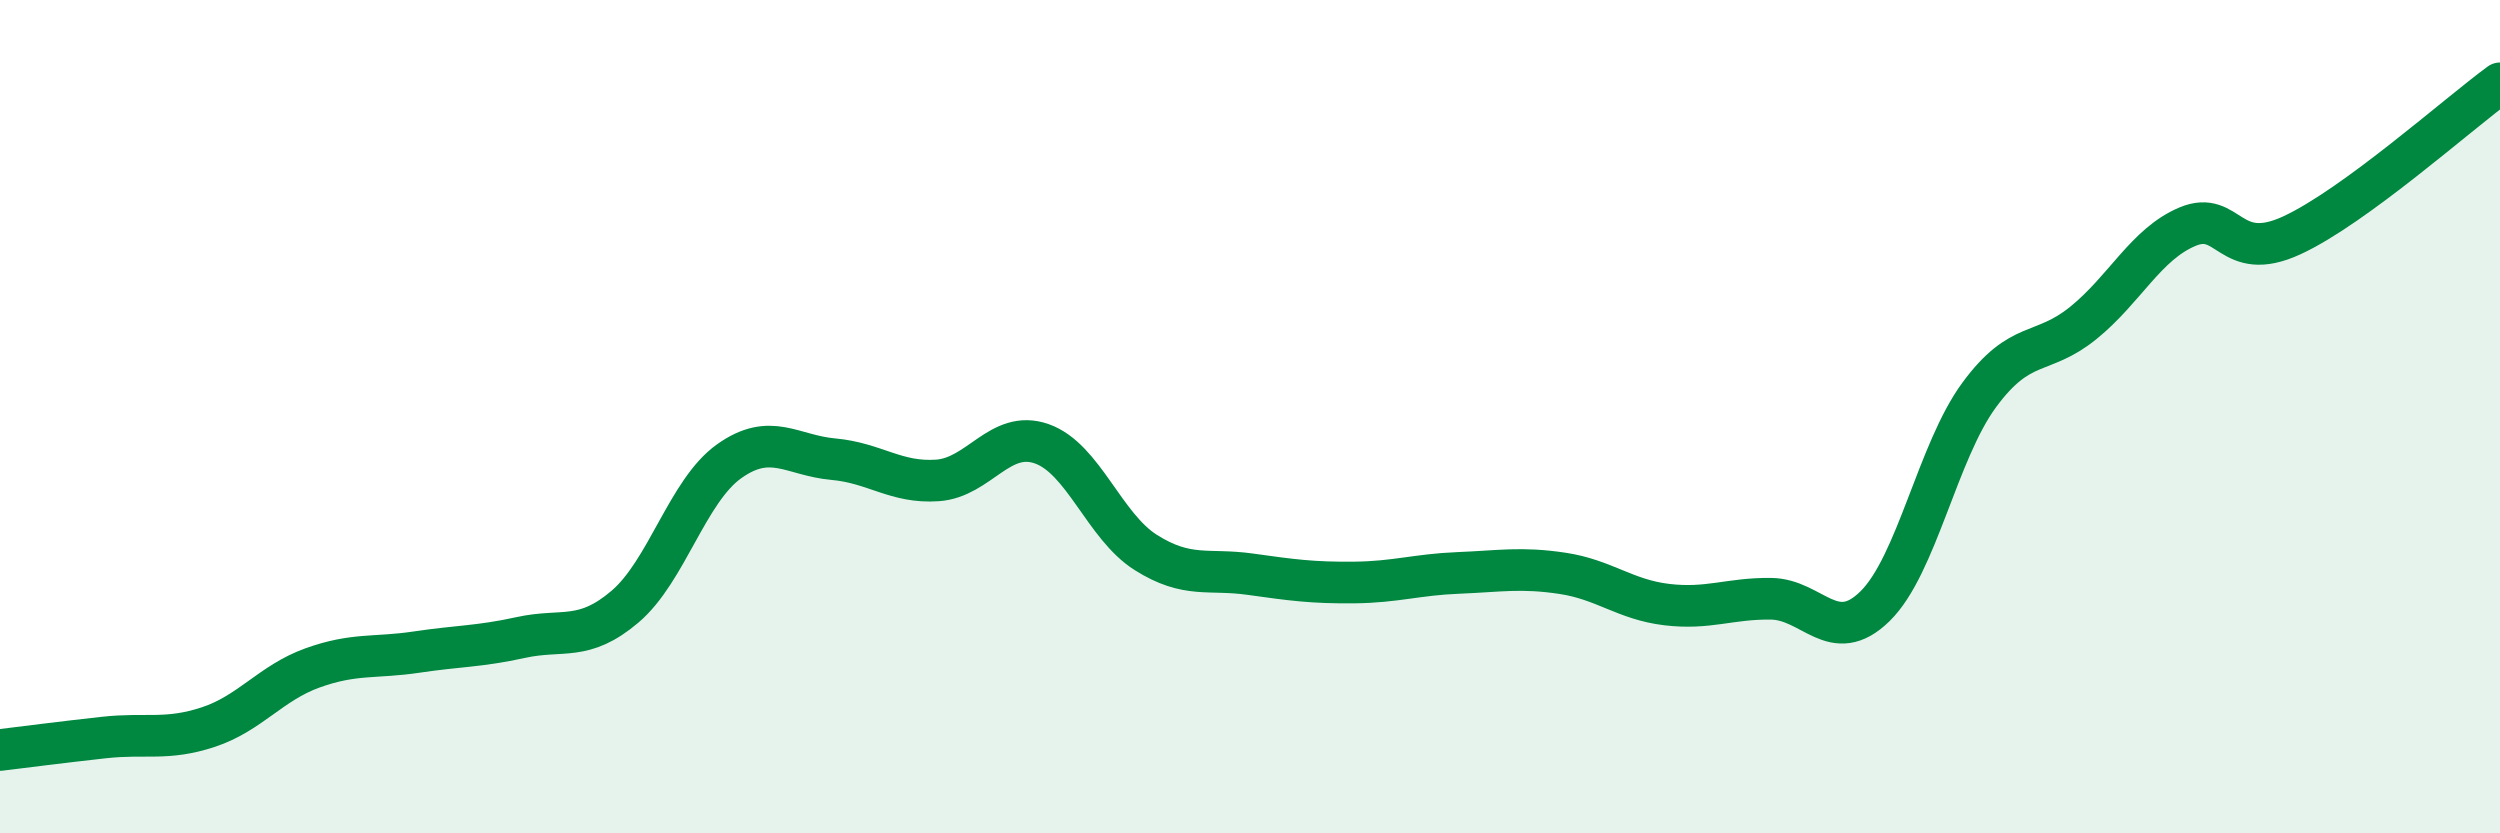
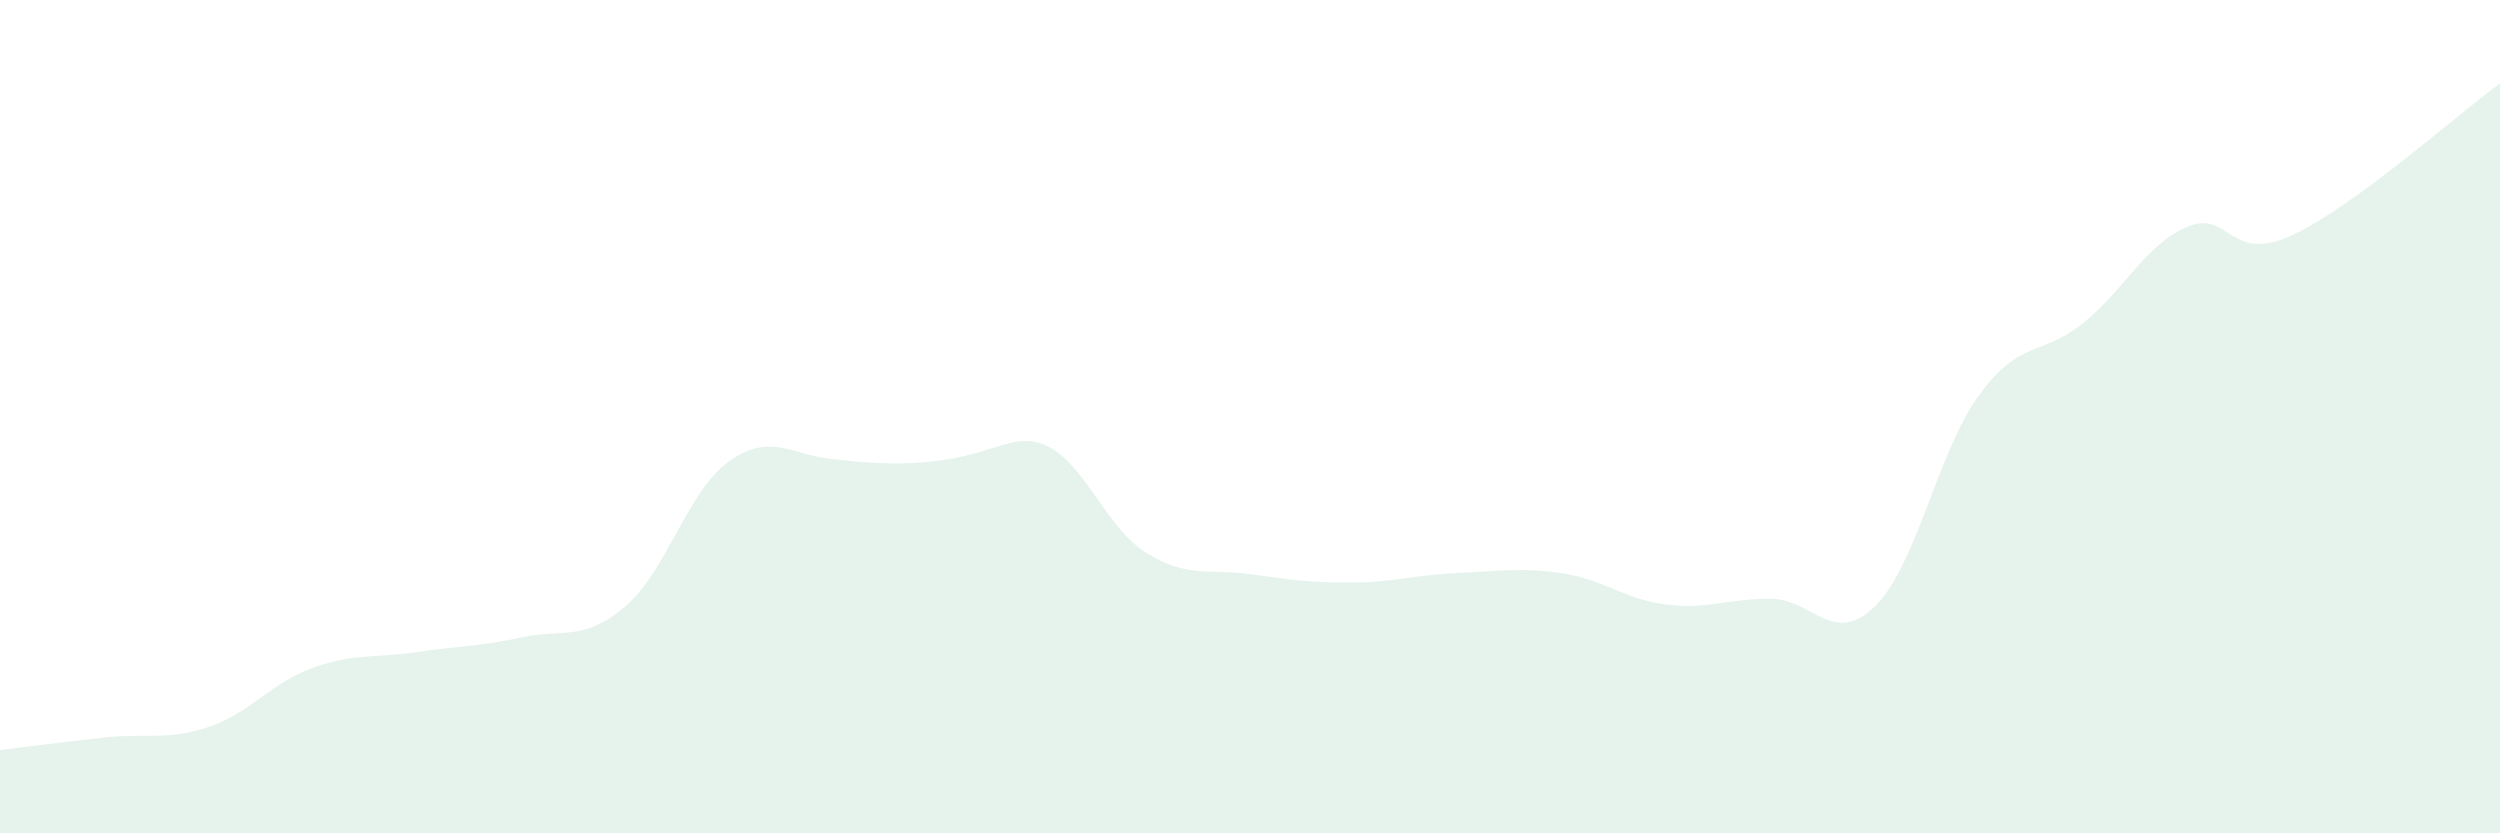
<svg xmlns="http://www.w3.org/2000/svg" width="60" height="20" viewBox="0 0 60 20">
-   <path d="M 0,18 C 0.5,17.94 1.5,17.81 2.5,17.7 C 3.5,17.59 4,17.78 5,17.45 C 6,17.12 6.5,16.39 7.5,16.03 C 8.5,15.67 9,15.8 10,15.65 C 11,15.5 11.5,15.52 12.5,15.3 C 13.5,15.08 14,15.41 15,14.56 C 16,13.71 16.5,11.78 17.5,11.07 C 18.5,10.36 19,10.93 20,11.02 C 21,11.11 21.5,11.6 22.5,11.53 C 23.5,11.46 24,10.3 25,10.65 C 26,11 26.5,12.63 27.5,13.26 C 28.5,13.89 29,13.64 30,13.78 C 31,13.92 31.5,13.99 32.5,13.98 C 33.5,13.97 34,13.79 35,13.75 C 36,13.71 36.5,13.61 37.5,13.76 C 38.5,13.91 39,14.39 40,14.51 C 41,14.63 41.5,14.36 42.5,14.37 C 43.5,14.38 44,15.53 45,14.55 C 46,13.57 46.5,10.84 47.5,9.48 C 48.5,8.12 49,8.56 50,7.75 C 51,6.94 51.5,5.86 52.5,5.44 C 53.5,5.02 53.5,6.34 55,5.65 C 56.5,4.96 59,2.73 60,2L60 20L0 20Z" fill="#008740" opacity="0.1" stroke-linecap="round" stroke-linejoin="round" />
-   <path d="M 0,18 C 0.5,17.94 1.5,17.81 2.5,17.7 C 3.5,17.59 4,17.78 5,17.45 C 6,17.12 6.5,16.39 7.5,16.03 C 8.5,15.67 9,15.8 10,15.65 C 11,15.5 11.5,15.52 12.5,15.3 C 13.5,15.08 14,15.41 15,14.56 C 16,13.71 16.5,11.78 17.5,11.07 C 18.5,10.36 19,10.93 20,11.02 C 21,11.11 21.5,11.6 22.5,11.53 C 23.5,11.46 24,10.3 25,10.65 C 26,11 26.5,12.63 27.5,13.26 C 28.5,13.89 29,13.64 30,13.78 C 31,13.92 31.5,13.99 32.5,13.98 C 33.5,13.97 34,13.79 35,13.75 C 36,13.71 36.5,13.61 37.5,13.76 C 38.5,13.91 39,14.39 40,14.51 C 41,14.63 41.5,14.36 42.5,14.37 C 43.5,14.38 44,15.53 45,14.55 C 46,13.57 46.5,10.84 47.5,9.48 C 48.5,8.12 49,8.56 50,7.75 C 51,6.94 51.5,5.86 52.5,5.44 C 53.5,5.02 53.5,6.34 55,5.65 C 56.5,4.96 59,2.73 60,2" stroke="#008740" stroke-width="1" fill="none" stroke-linecap="round" stroke-linejoin="round" />
+   <path d="M 0,18 C 0.5,17.94 1.5,17.81 2.5,17.7 C 3.5,17.59 4,17.78 5,17.45 C 6,17.12 6.5,16.39 7.5,16.03 C 8.5,15.67 9,15.8 10,15.65 C 11,15.5 11.5,15.52 12.5,15.3 C 13.5,15.08 14,15.41 15,14.56 C 16,13.71 16.5,11.78 17.5,11.07 C 18.5,10.36 19,10.93 20,11.02 C 23.5,11.46 24,10.3 25,10.65 C 26,11 26.5,12.63 27.5,13.26 C 28.5,13.89 29,13.64 30,13.78 C 31,13.92 31.5,13.99 32.5,13.98 C 33.5,13.97 34,13.79 35,13.75 C 36,13.71 36.5,13.61 37.5,13.76 C 38.5,13.91 39,14.39 40,14.51 C 41,14.63 41.5,14.36 42.5,14.37 C 43.5,14.38 44,15.53 45,14.55 C 46,13.57 46.5,10.84 47.5,9.48 C 48.5,8.12 49,8.56 50,7.75 C 51,6.94 51.5,5.86 52.5,5.44 C 53.5,5.02 53.5,6.34 55,5.65 C 56.5,4.96 59,2.73 60,2L60 20L0 20Z" fill="#008740" opacity="0.1" stroke-linecap="round" stroke-linejoin="round" />
</svg>